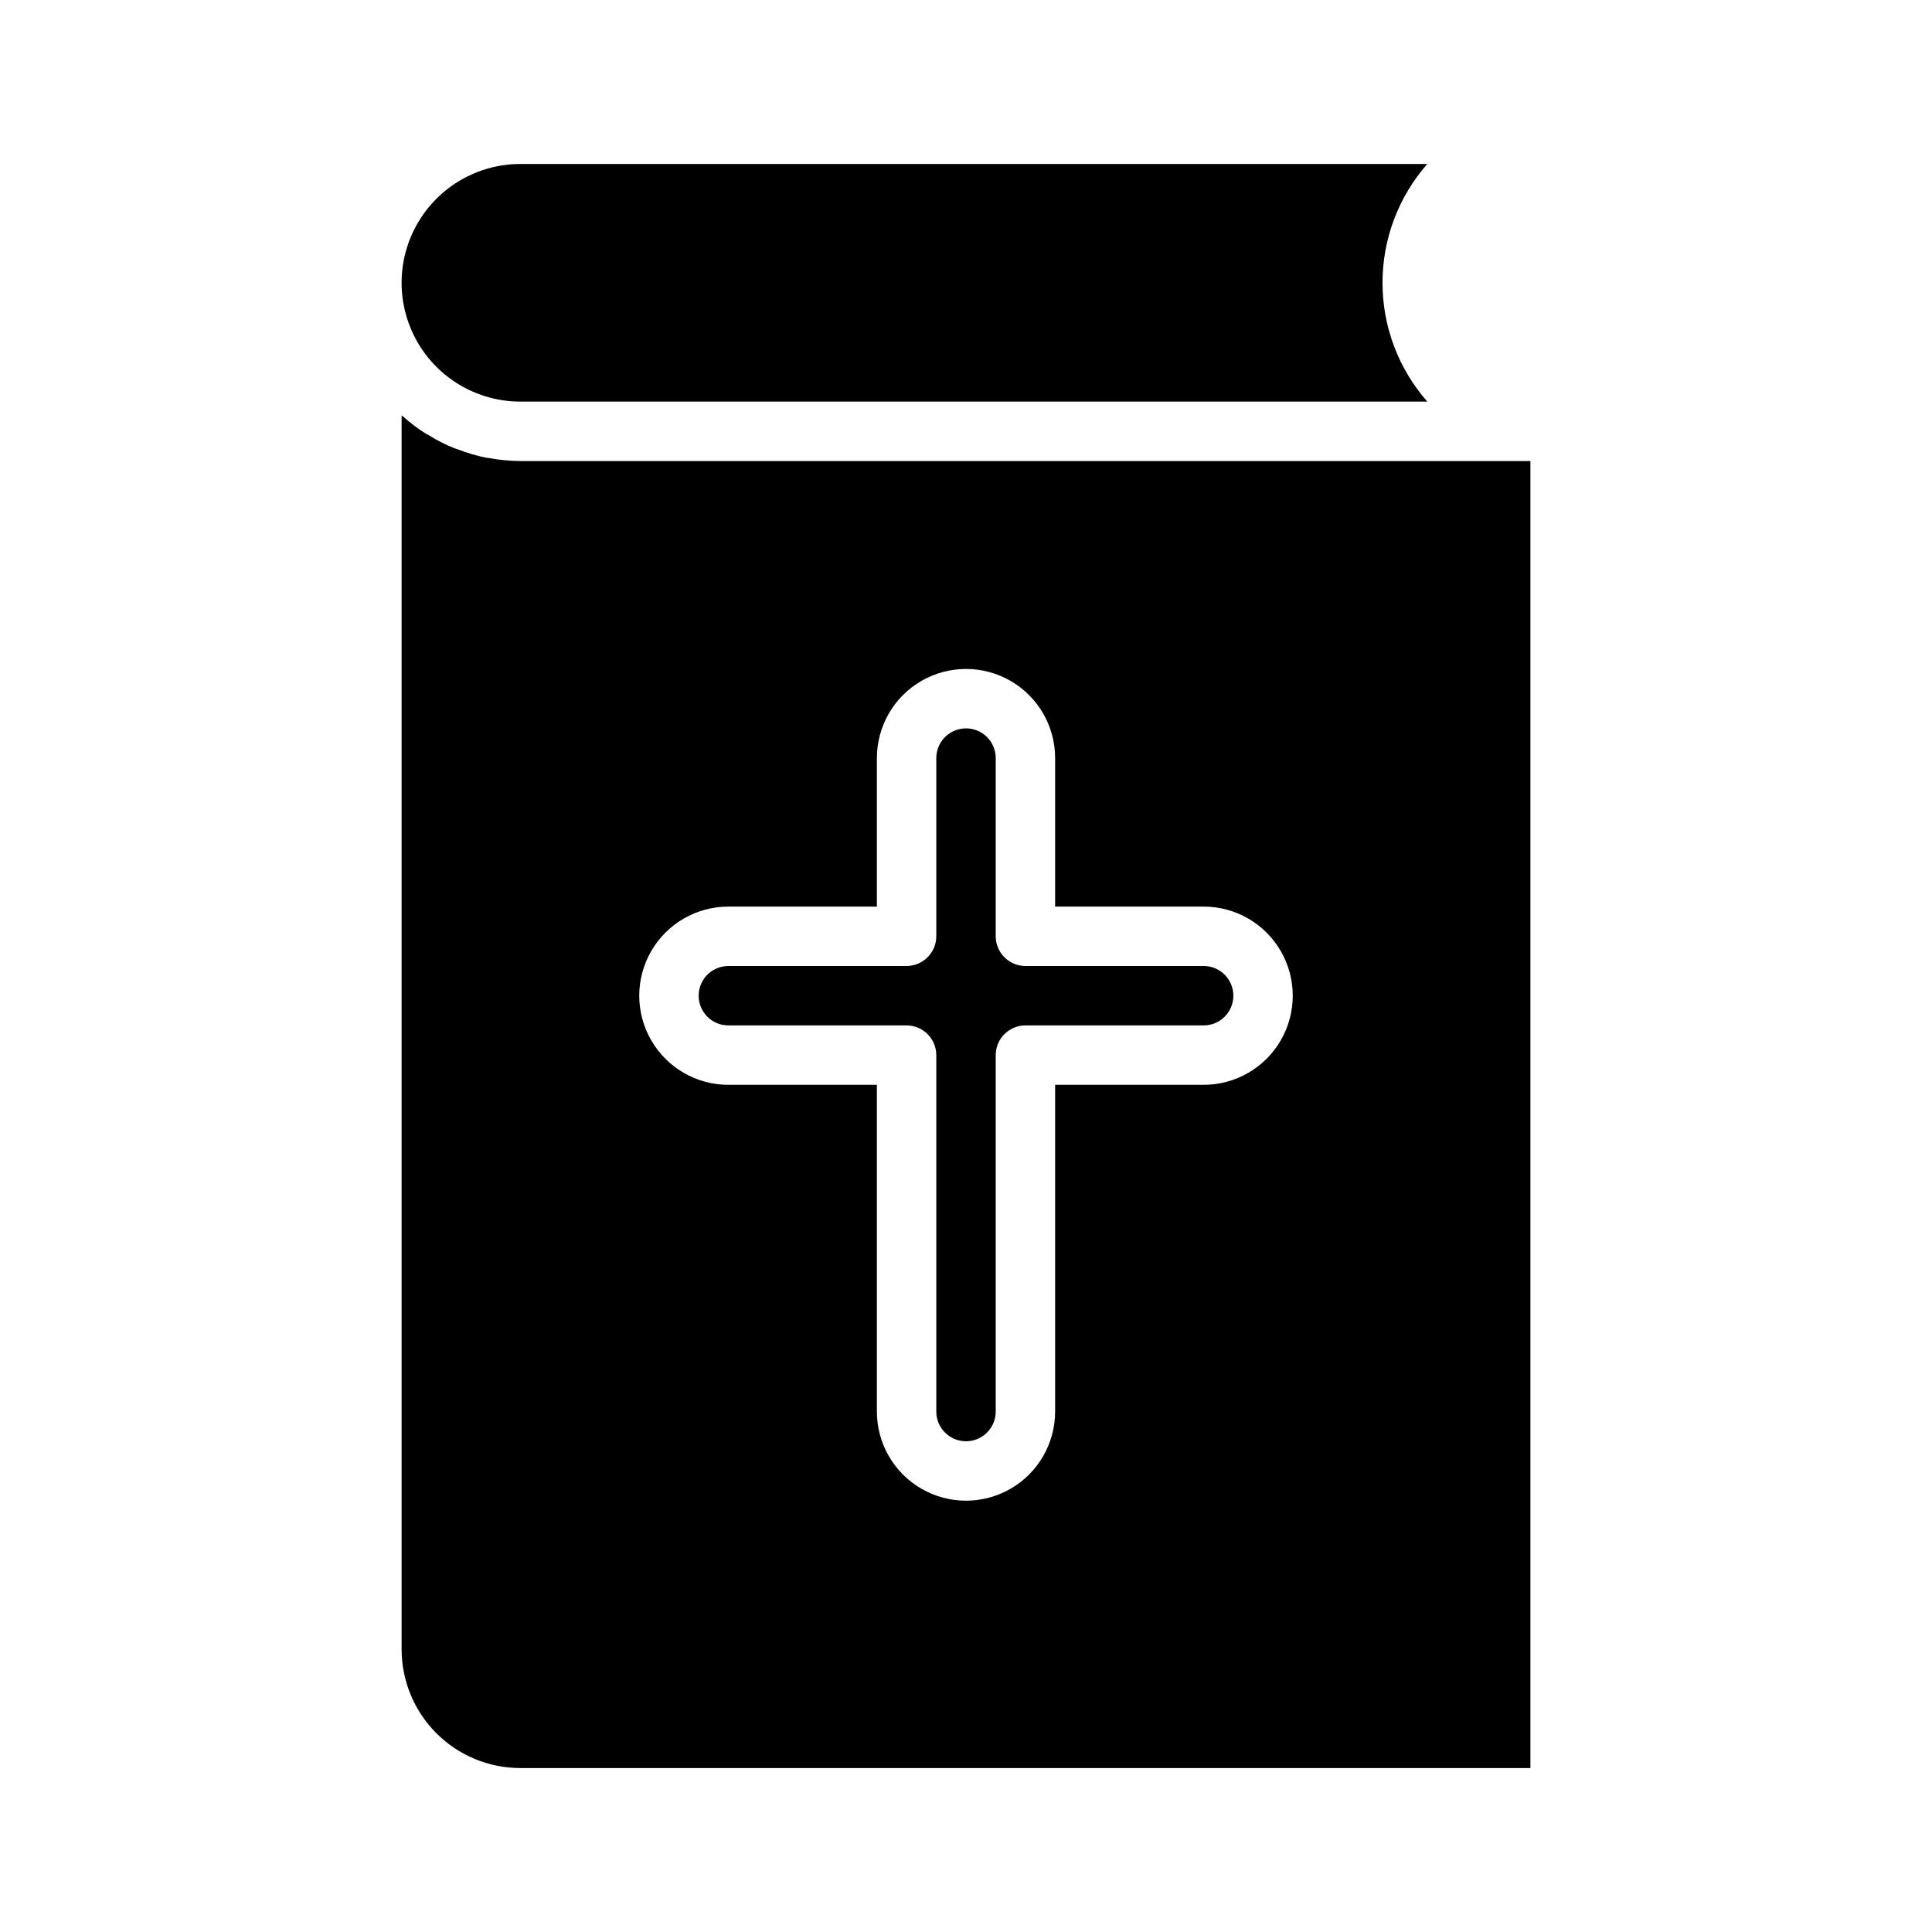
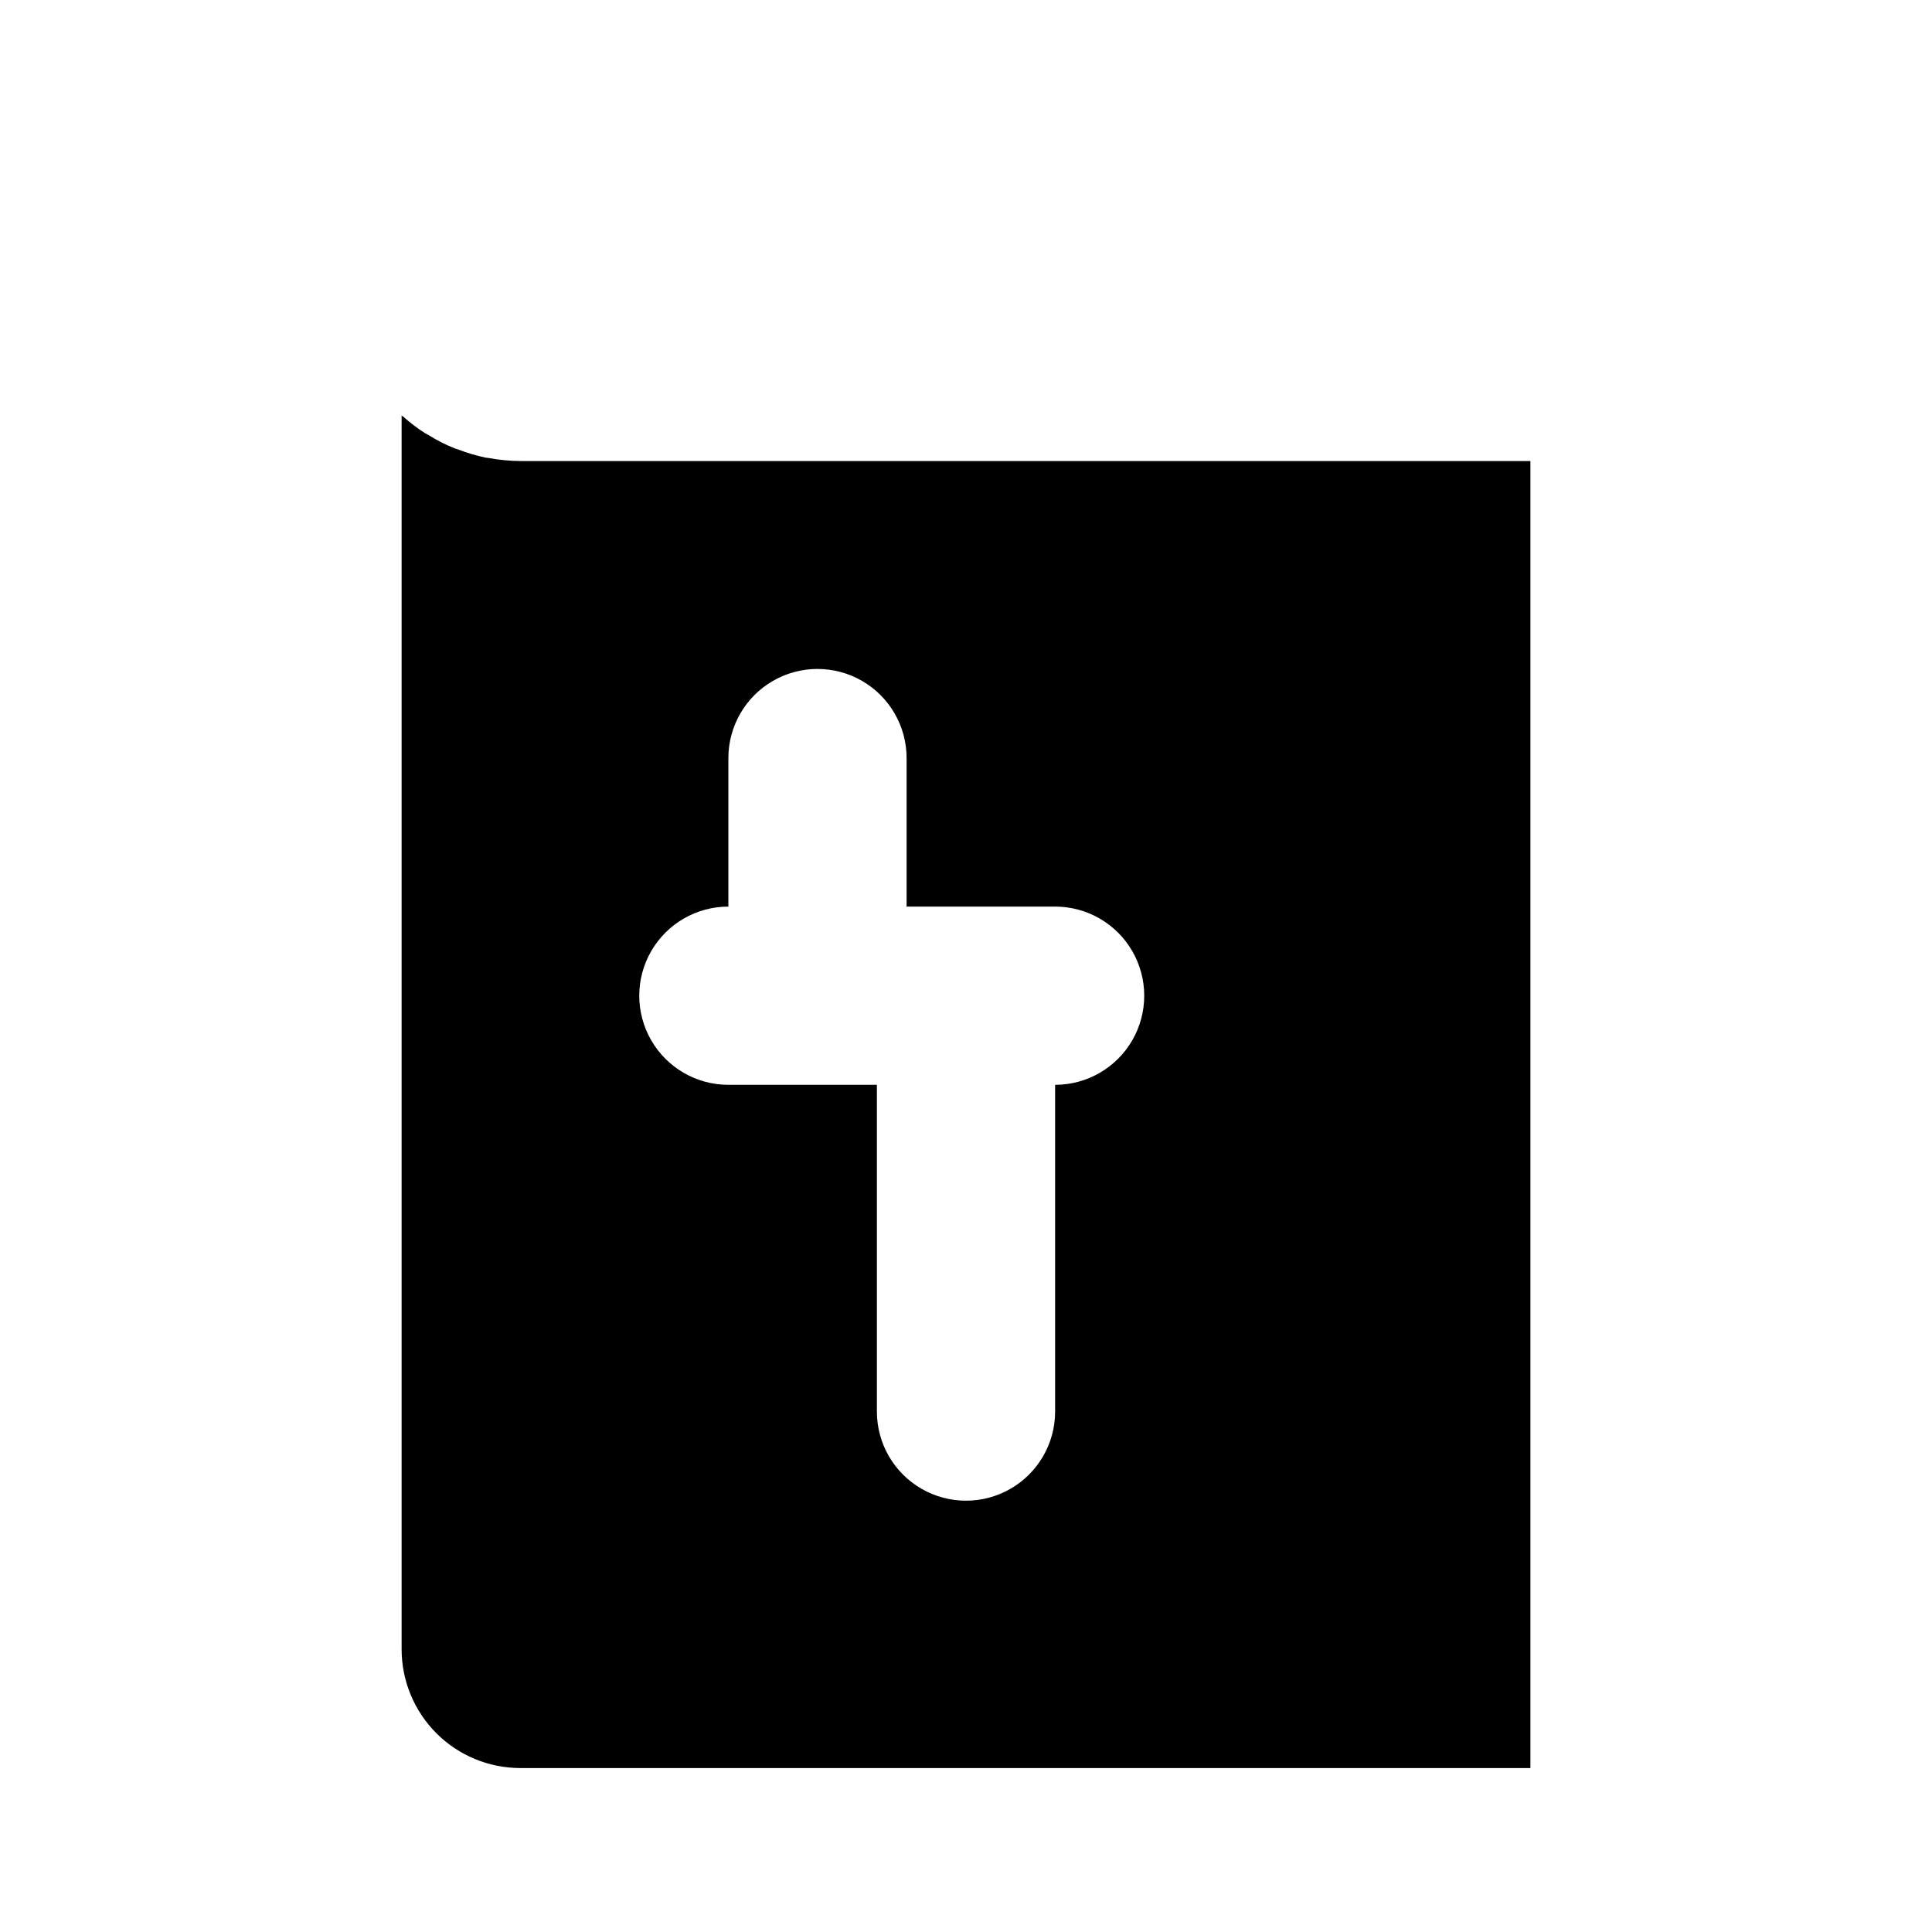
<svg xmlns="http://www.w3.org/2000/svg" fill="#000000" width="800px" height="800px" version="1.1" viewBox="144 144 512 512">
  <g>
-     <path d="m281.92 250.43h240.33c-7.652-8.703-11.871-19.898-11.871-31.488s4.219-22.781 11.871-31.488h-240.33c-11.25 0-21.645 6.004-27.27 15.746-5.625 9.742-5.625 21.746 0 31.488s16.02 15.742 27.27 15.742z" />
-     <path d="m462.98 400h-47.234c-4.344-0.016-7.859-3.531-7.871-7.875v-47.23c0-4.348-3.523-7.871-7.871-7.871s-7.875 3.523-7.875 7.871v47.23c-0.012 4.344-3.527 7.859-7.871 7.875h-47.23c-4.348 0-7.875 3.523-7.875 7.871s3.527 7.871 7.875 7.871h47.23c4.344 0.012 7.859 3.531 7.871 7.871v94.465c0 4.348 3.527 7.871 7.875 7.871s7.871-3.523 7.871-7.871v-94.465c0.012-4.34 3.527-7.859 7.871-7.871h47.234c4.348 0 7.871-3.523 7.871-7.871s-3.523-7.871-7.871-7.871z" />
-     <path d="m281.92 266.18c-2.797-0.023-5.59-0.285-8.344-0.789-0.23-0.066-0.469-0.09-0.707-0.078-2.551-0.531-5.051-1.27-7.481-2.203-0.316-0.078-0.629-0.234-0.945-0.316-2.328-0.922-4.566-2.055-6.691-3.387-0.316-0.156-0.707-0.395-1.023-0.551-2.055-1.309-4.004-2.781-5.824-4.406-0.156-0.078-0.316-0.234-0.473-0.316v326.93c0 8.352 3.316 16.363 9.219 22.27 5.906 5.906 13.918 9.223 22.27 9.219h267.65v-346.37zm181.06 165.31h-39.363v86.59c0 8.438-4.5 16.234-11.809 20.453-7.305 4.219-16.309 4.219-23.613 0-7.309-4.219-11.809-12.016-11.809-20.453v-86.59h-39.359c-8.438 0-16.234-4.504-20.453-11.809-4.219-7.309-4.219-16.309 0-23.617s12.016-11.809 20.453-11.809h39.359v-39.359c0-8.438 4.5-16.234 11.809-20.453 7.305-4.219 16.309-4.219 23.613 0 7.309 4.219 11.809 12.016 11.809 20.453v39.359h39.363c8.434 0 16.23 4.5 20.449 11.809s4.219 16.309 0 23.617c-4.219 7.305-12.016 11.809-20.449 11.809z" />
+     <path d="m281.92 266.18c-2.797-0.023-5.59-0.285-8.344-0.789-0.23-0.066-0.469-0.09-0.707-0.078-2.551-0.531-5.051-1.27-7.481-2.203-0.316-0.078-0.629-0.234-0.945-0.316-2.328-0.922-4.566-2.055-6.691-3.387-0.316-0.156-0.707-0.395-1.023-0.551-2.055-1.309-4.004-2.781-5.824-4.406-0.156-0.078-0.316-0.234-0.473-0.316v326.93c0 8.352 3.316 16.363 9.219 22.27 5.906 5.906 13.918 9.223 22.27 9.219h267.65v-346.37zm181.06 165.31h-39.363v86.59c0 8.438-4.5 16.234-11.809 20.453-7.305 4.219-16.309 4.219-23.613 0-7.309-4.219-11.809-12.016-11.809-20.453v-86.59h-39.359c-8.438 0-16.234-4.504-20.453-11.809-4.219-7.309-4.219-16.309 0-23.617s12.016-11.809 20.453-11.809v-39.359c0-8.438 4.5-16.234 11.809-20.453 7.305-4.219 16.309-4.219 23.613 0 7.309 4.219 11.809 12.016 11.809 20.453v39.359h39.363c8.434 0 16.23 4.5 20.449 11.809s4.219 16.309 0 23.617c-4.219 7.305-12.016 11.809-20.449 11.809z" />
  </g>
</svg>